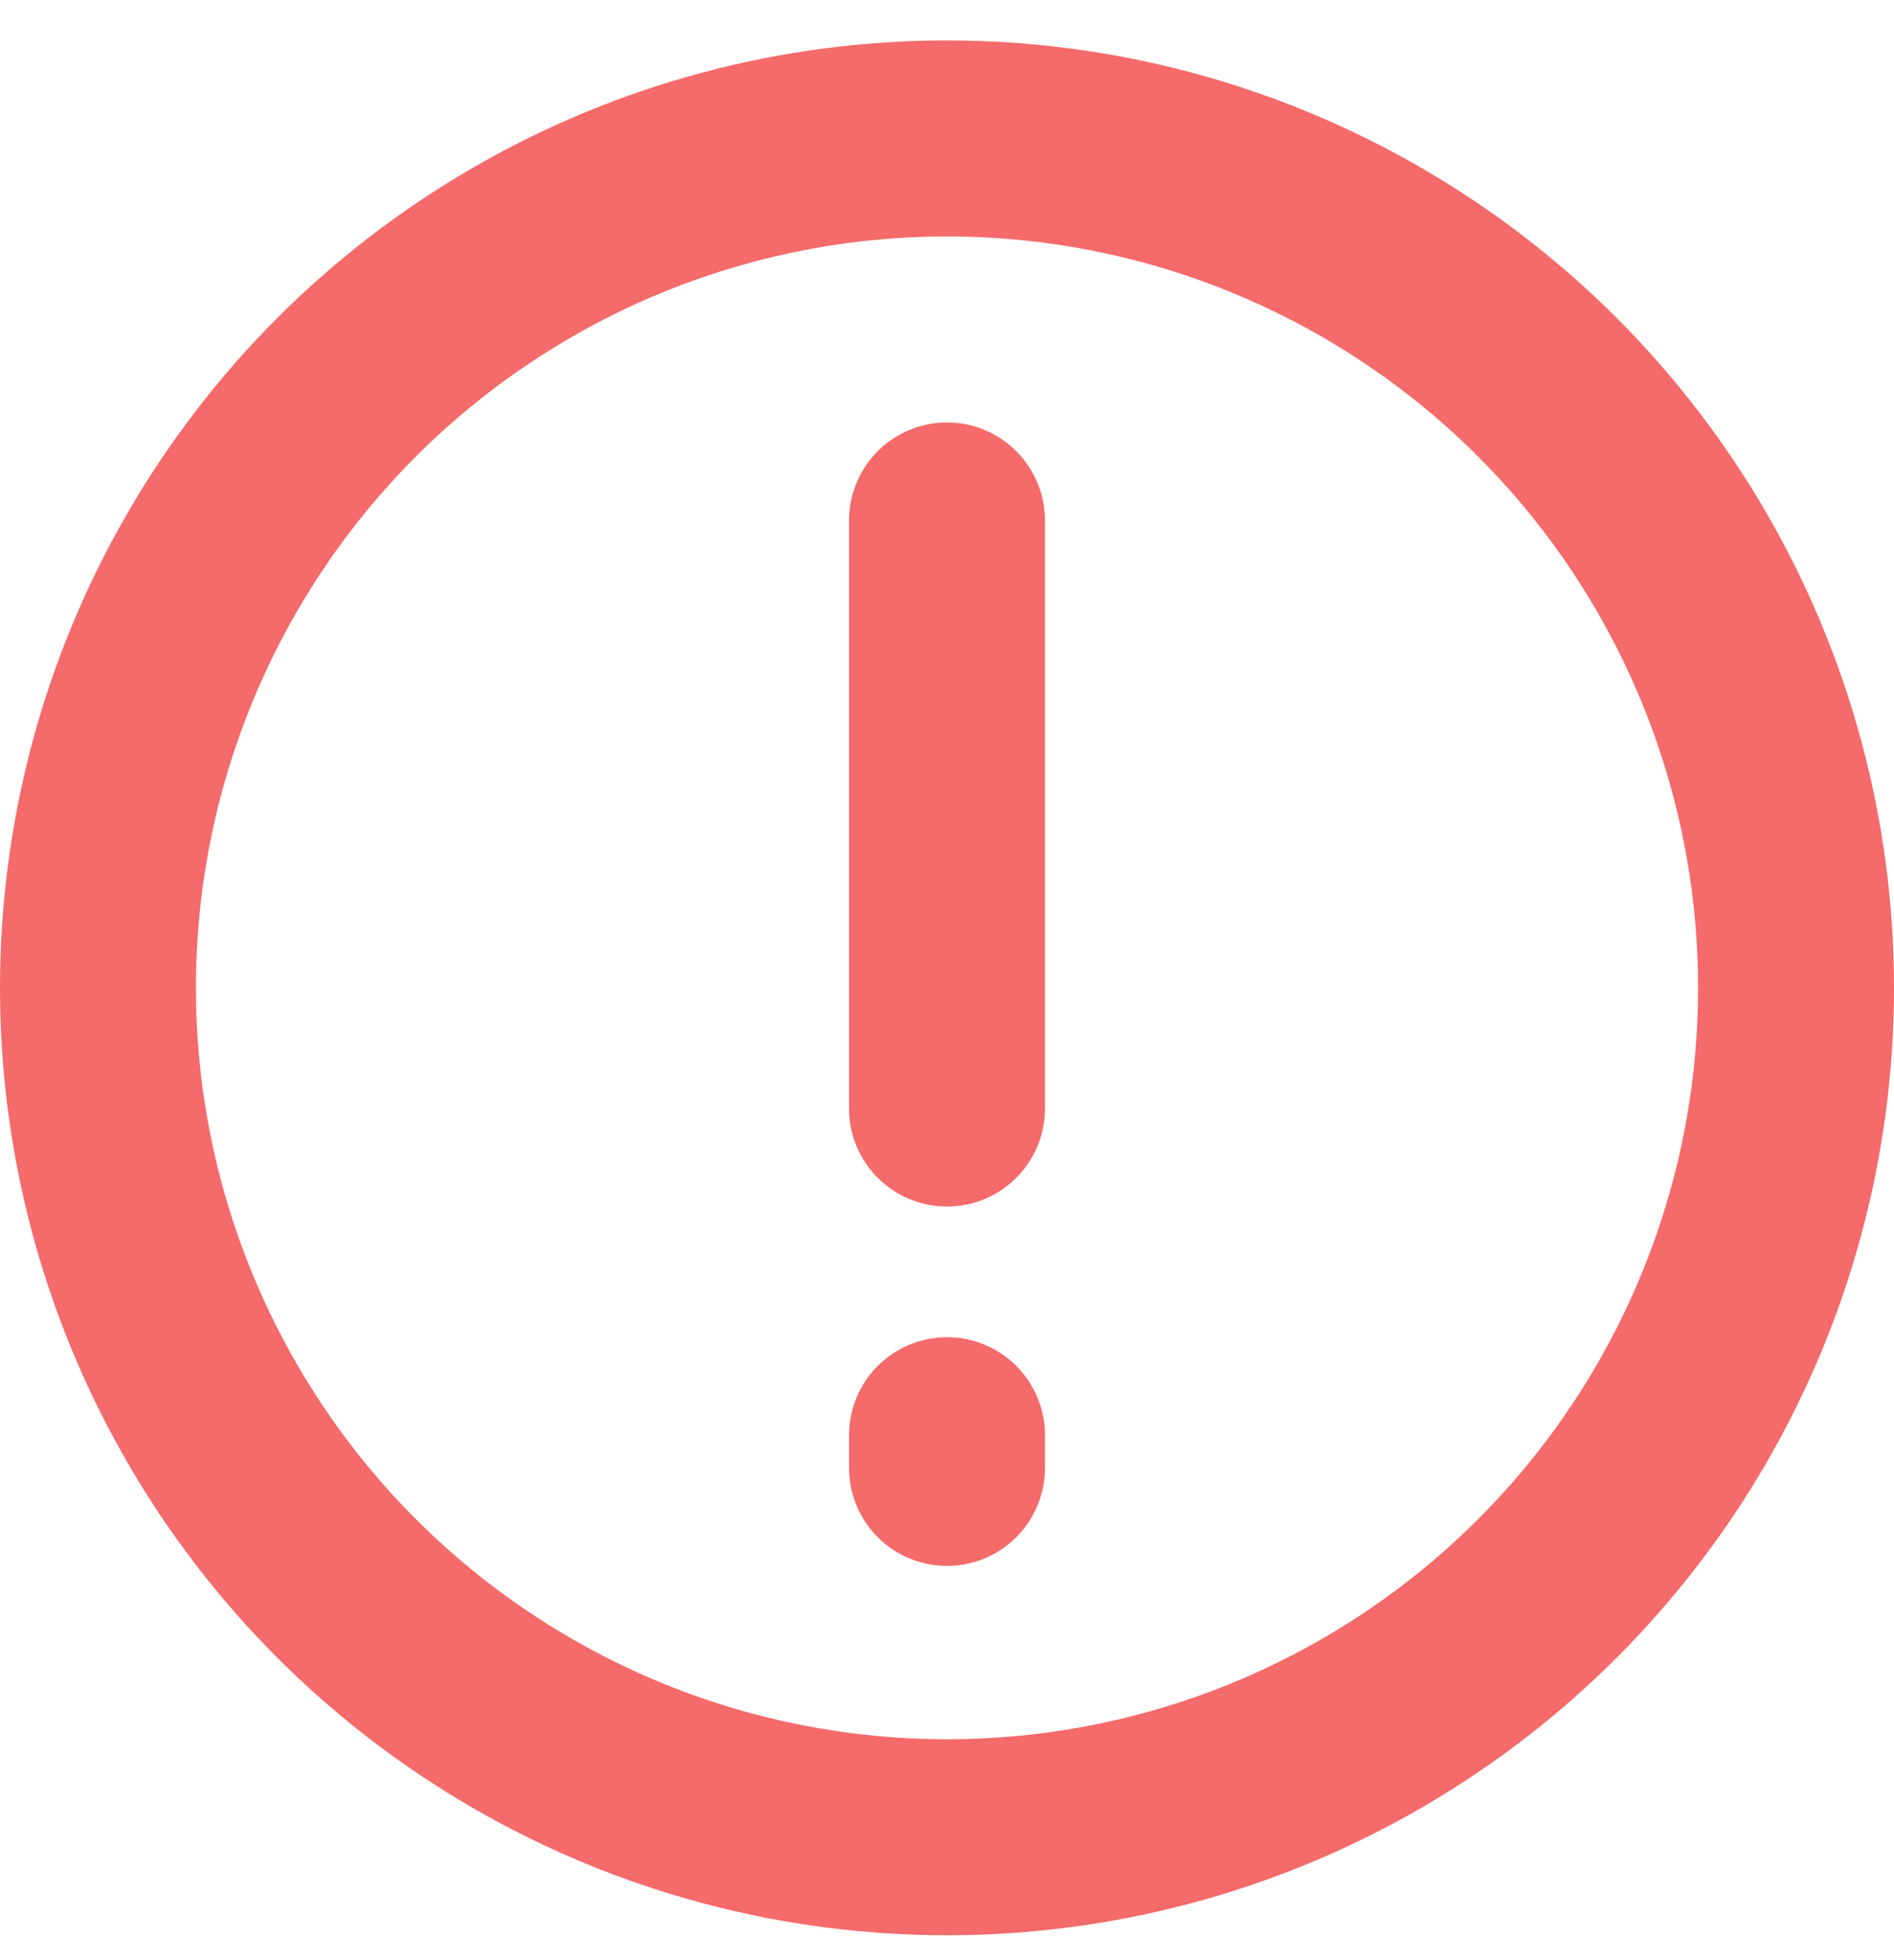
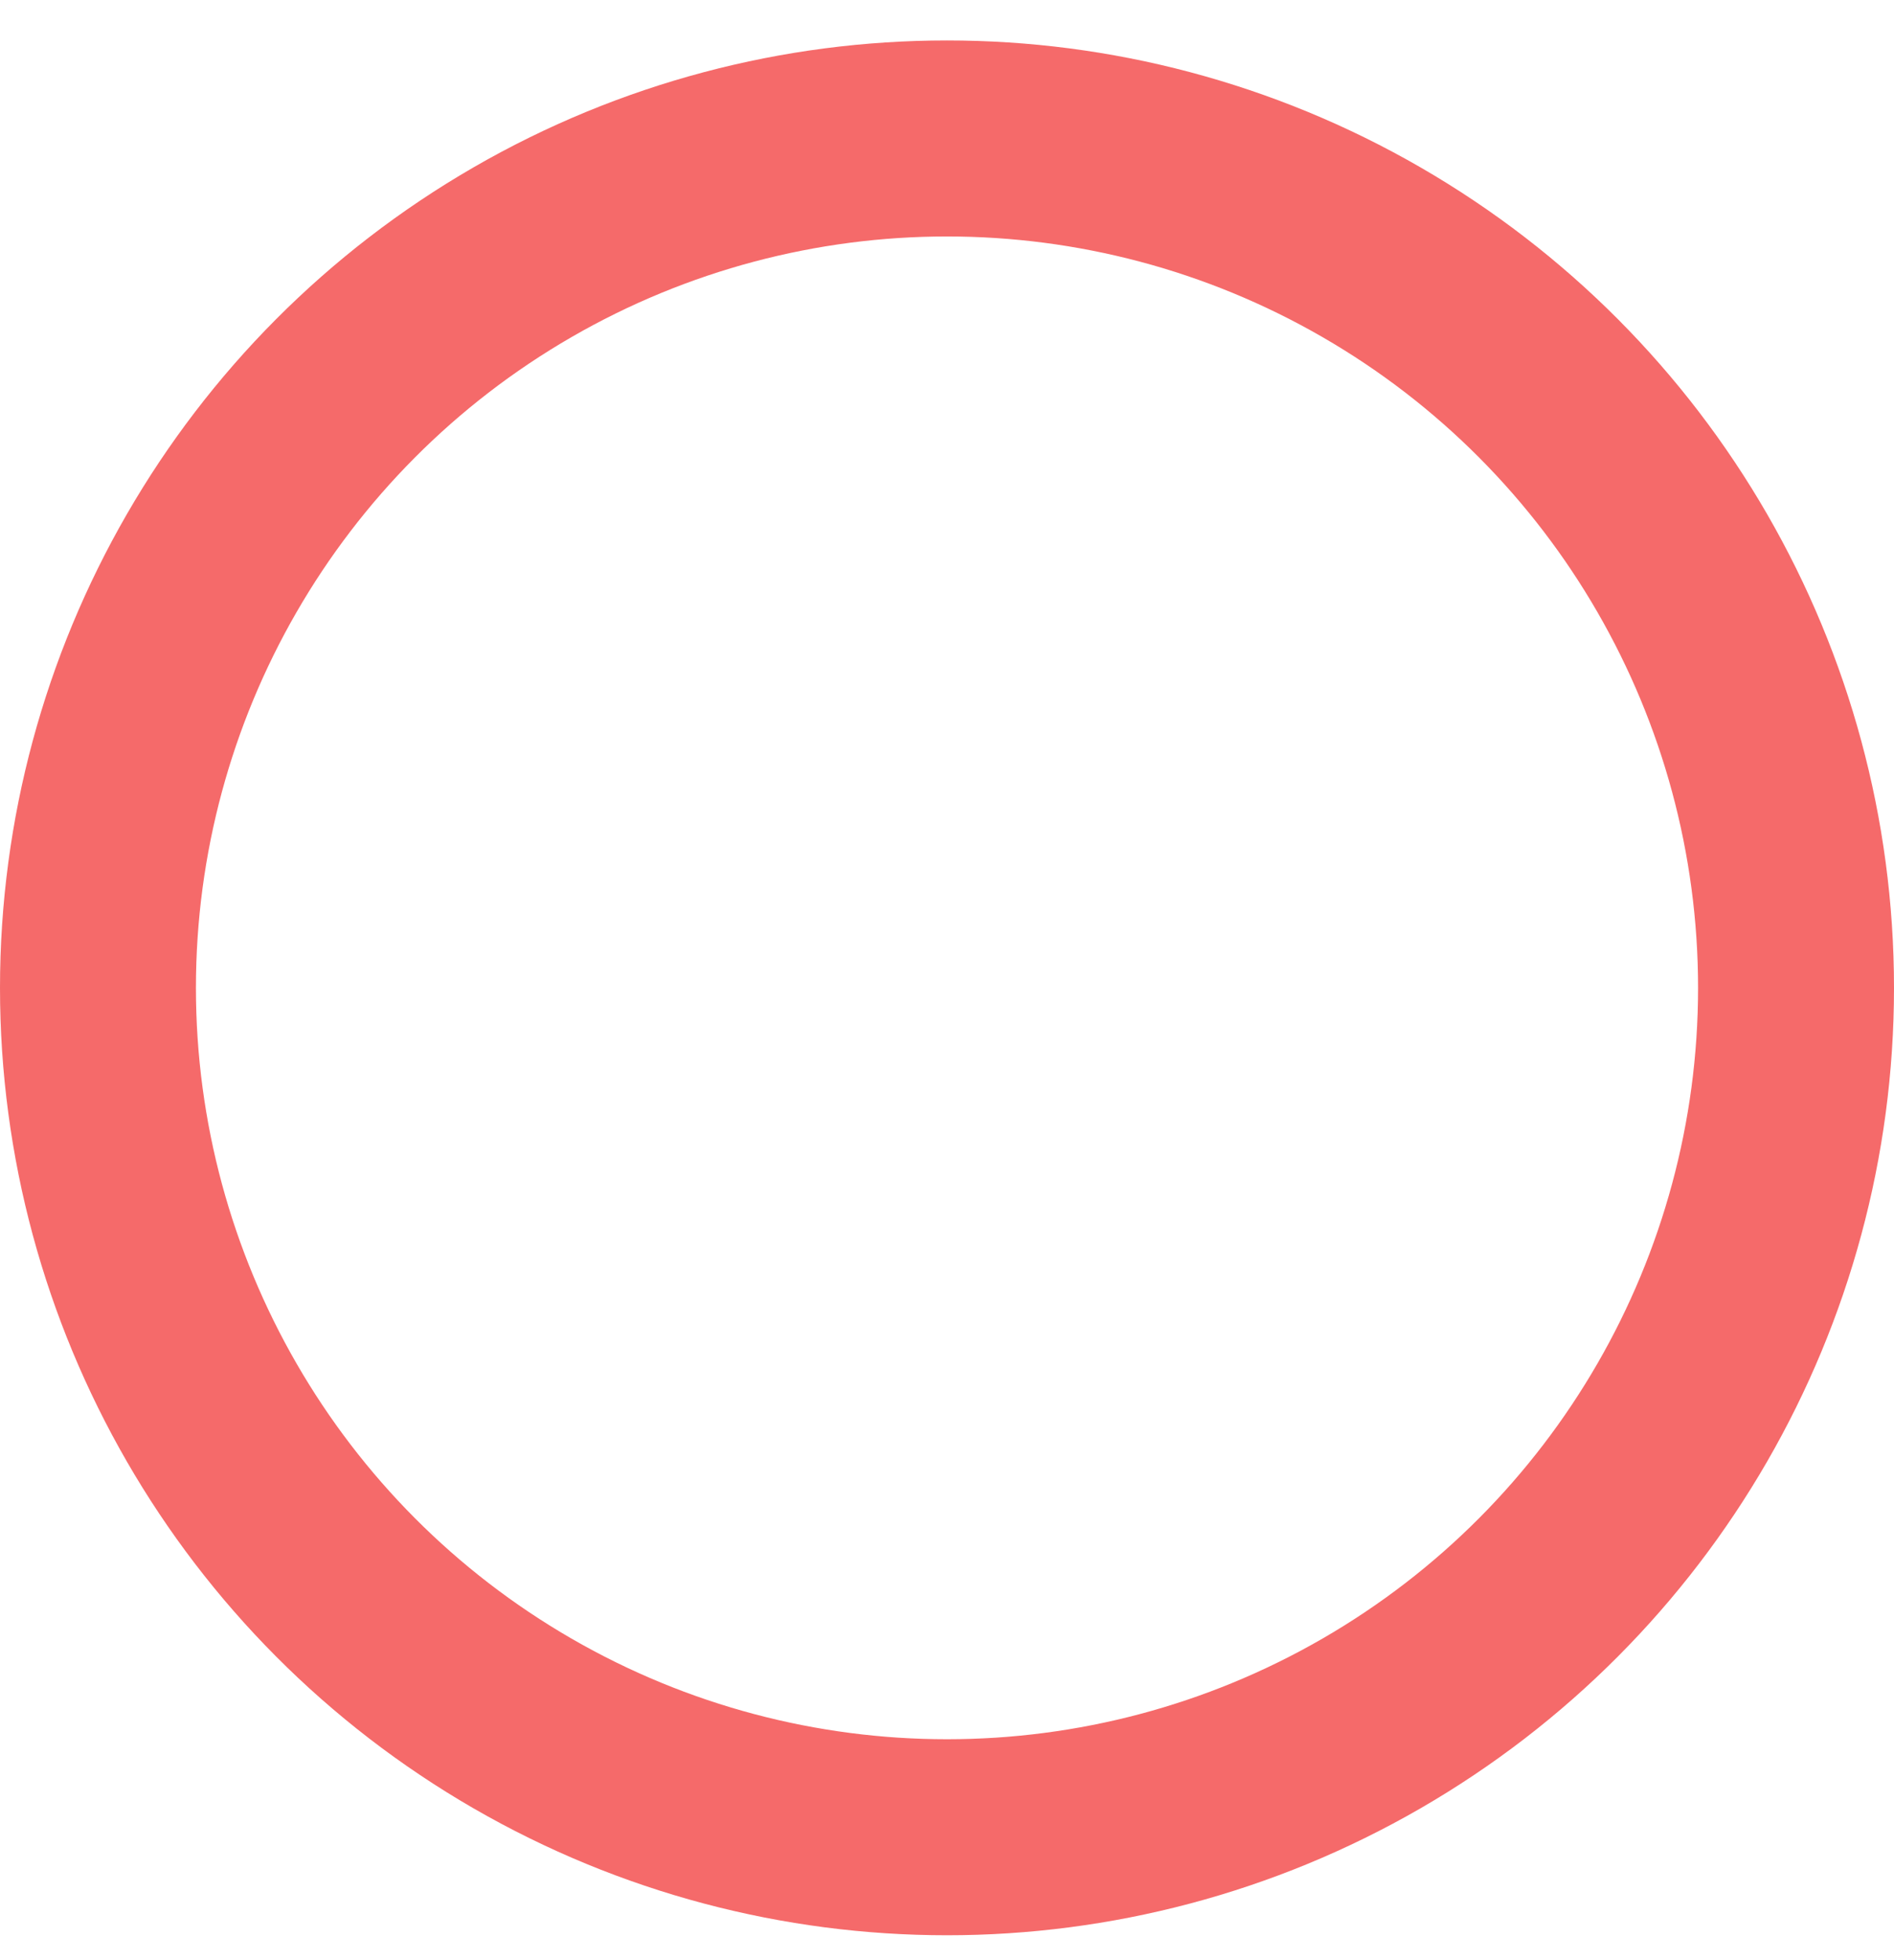
<svg xmlns="http://www.w3.org/2000/svg" viewBox="0 0 29 30" fill="none">
  <circle cx="14.5" cy="15.119" r="13" stroke="#F56A6A" stroke-width="3" />
-   <path d="M14.5 16.966L14.5 7.966M14.5 22.466L14.5 21.966" stroke="#F56A6A" stroke-width="3" stroke-linecap="round" />
</svg>